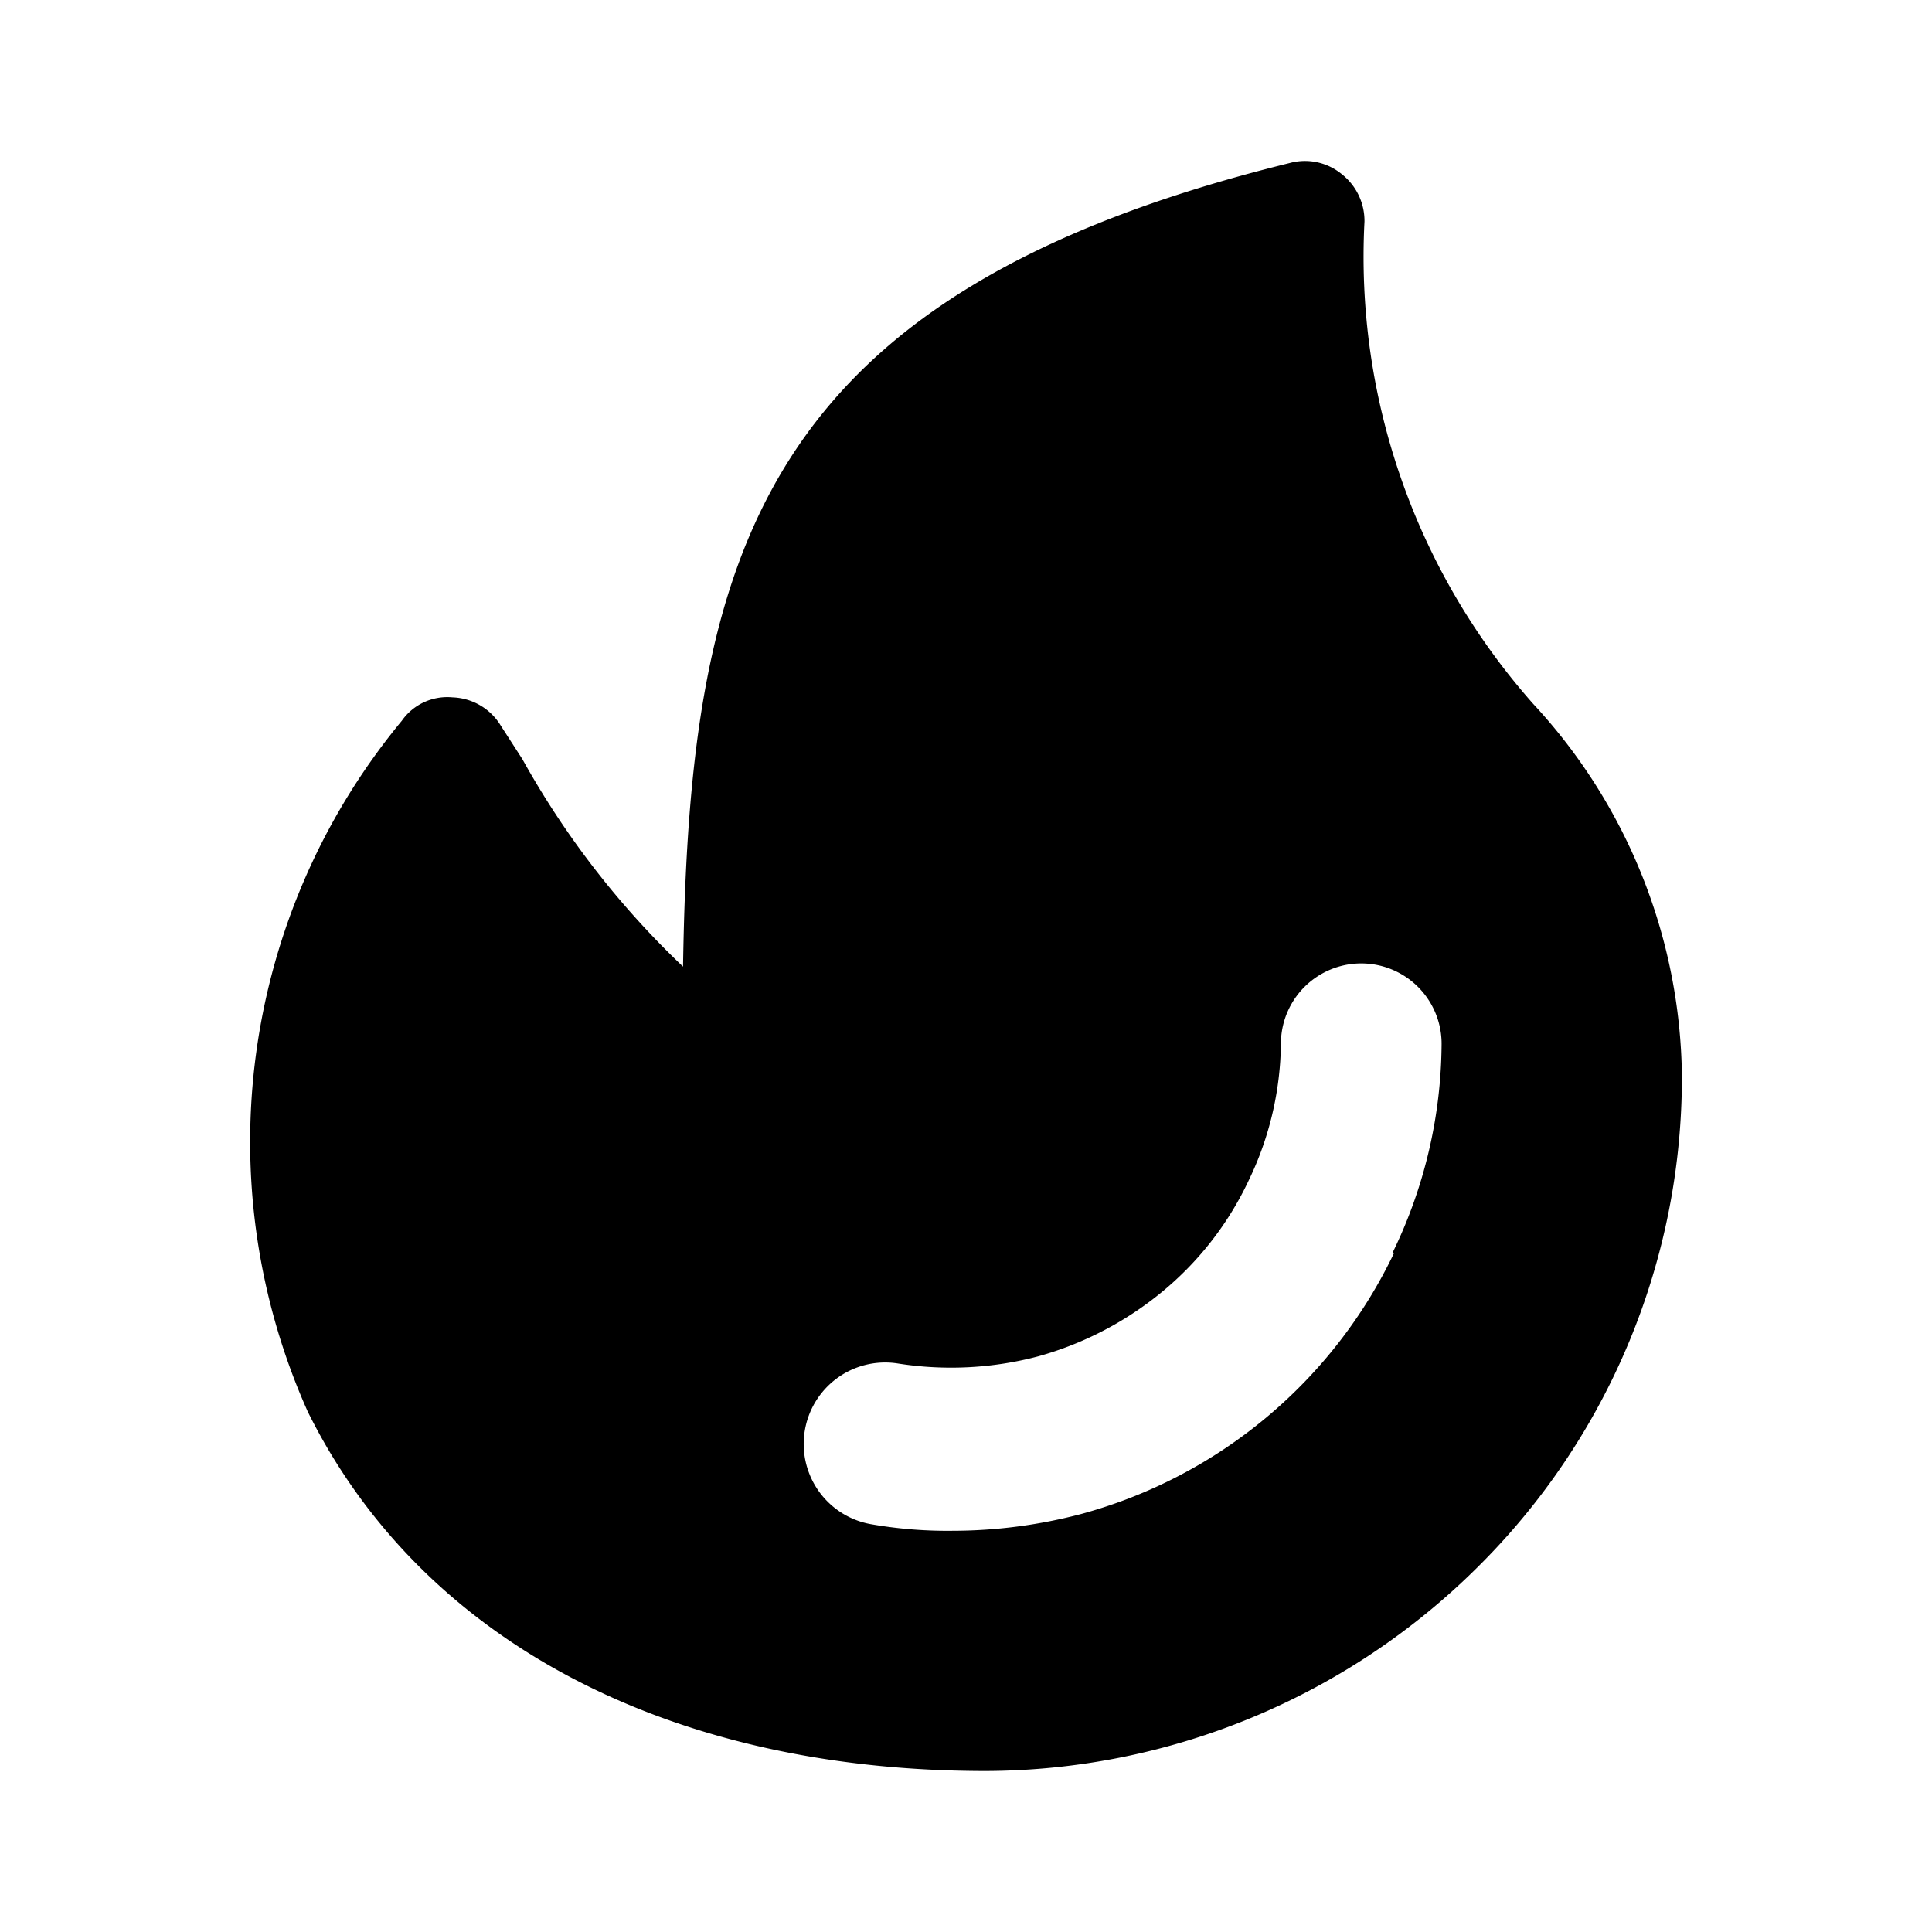
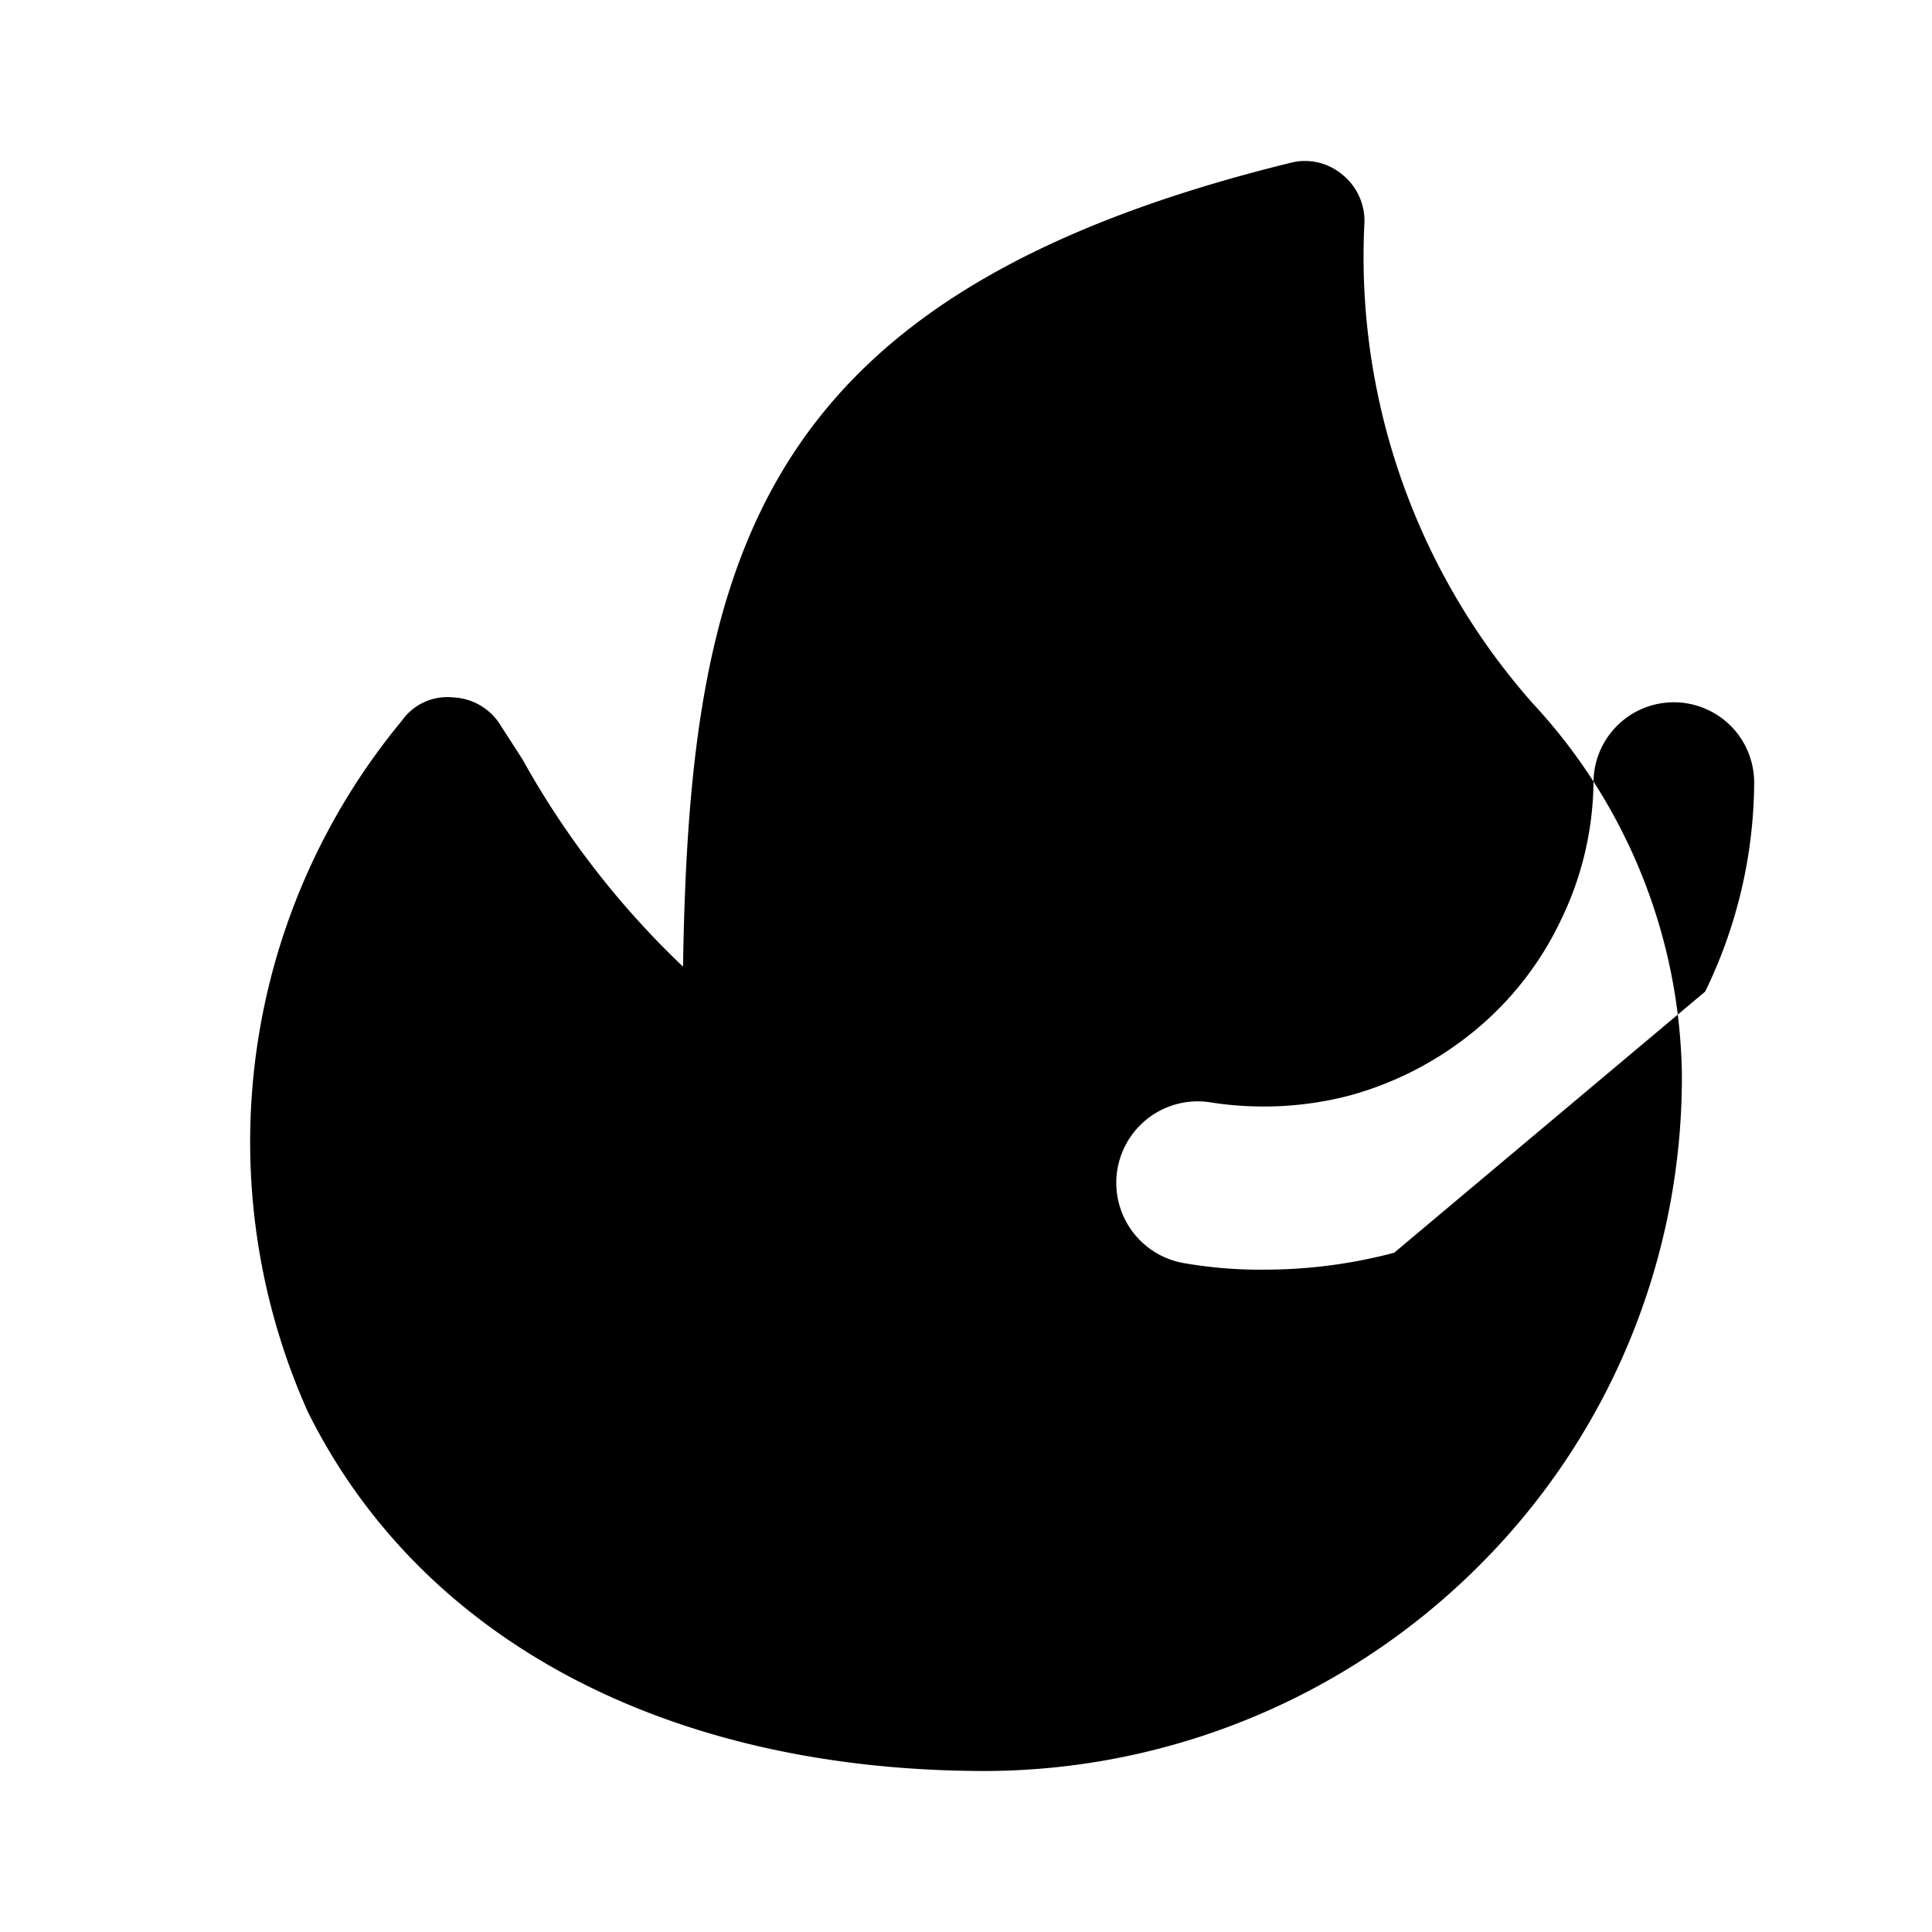
<svg xmlns="http://www.w3.org/2000/svg" width="800" height="800" viewBox="0 0 24 24">
-   <path fill="currentColor" d="M19.046 8.744a8.375 8.375 0 0 1-2.096-5.99a.738.738 0 0 0-.28-.589a.72.72 0 0 0-.648-.14c-6.609 1.628-7.457 4.872-7.537 9.983A10.75 10.75 0 0 1 6.49 9.432l-.27-.419a.729.729 0 0 0-.599-.35a.689.689 0 0 0-.629.29a8.205 8.205 0 0 0-1.168 8.585C5.231 20.373 8.295 22 12.248 22a8.705 8.705 0 0 0 6.11-2.535a8.565 8.565 0 0 0 2.535-6.11a6.908 6.908 0 0 0-1.847-4.611m-1.727 6.818a6.07 6.07 0 0 1-3.883 3.244a6.29 6.29 0 0 1-1.607.21a5.501 5.501 0 0 1-.998-.08a1.012 1.012 0 0 1 .33-1.997c.578.09 1.17.06 1.736-.09a4.184 4.184 0 0 0 1.547-.808a3.993 3.993 0 0 0 1.068-1.378c.257-.53.393-1.109.4-1.697a.998.998 0 0 1 1.996 0a5.992 5.992 0 0 1-.609 2.596z" />
+   <path fill="currentColor" d="M19.046 8.744a8.375 8.375 0 0 1-2.096-5.99a.738.738 0 0 0-.28-.589a.72.72 0 0 0-.648-.14c-6.609 1.628-7.457 4.872-7.537 9.983A10.75 10.75 0 0 1 6.49 9.432l-.27-.419a.729.729 0 0 0-.599-.35a.689.689 0 0 0-.629.29a8.205 8.205 0 0 0-1.168 8.585C5.231 20.373 8.295 22 12.248 22a8.705 8.705 0 0 0 6.11-2.535a8.565 8.565 0 0 0 2.535-6.11a6.908 6.908 0 0 0-1.847-4.611m-1.727 6.818a6.29 6.29 0 0 1-1.607.21a5.501 5.501 0 0 1-.998-.08a1.012 1.012 0 0 1 .33-1.997c.578.09 1.17.06 1.736-.09a4.184 4.184 0 0 0 1.547-.808a3.993 3.993 0 0 0 1.068-1.378c.257-.53.393-1.109.4-1.697a.998.998 0 0 1 1.996 0a5.992 5.992 0 0 1-.609 2.596z" />
</svg>